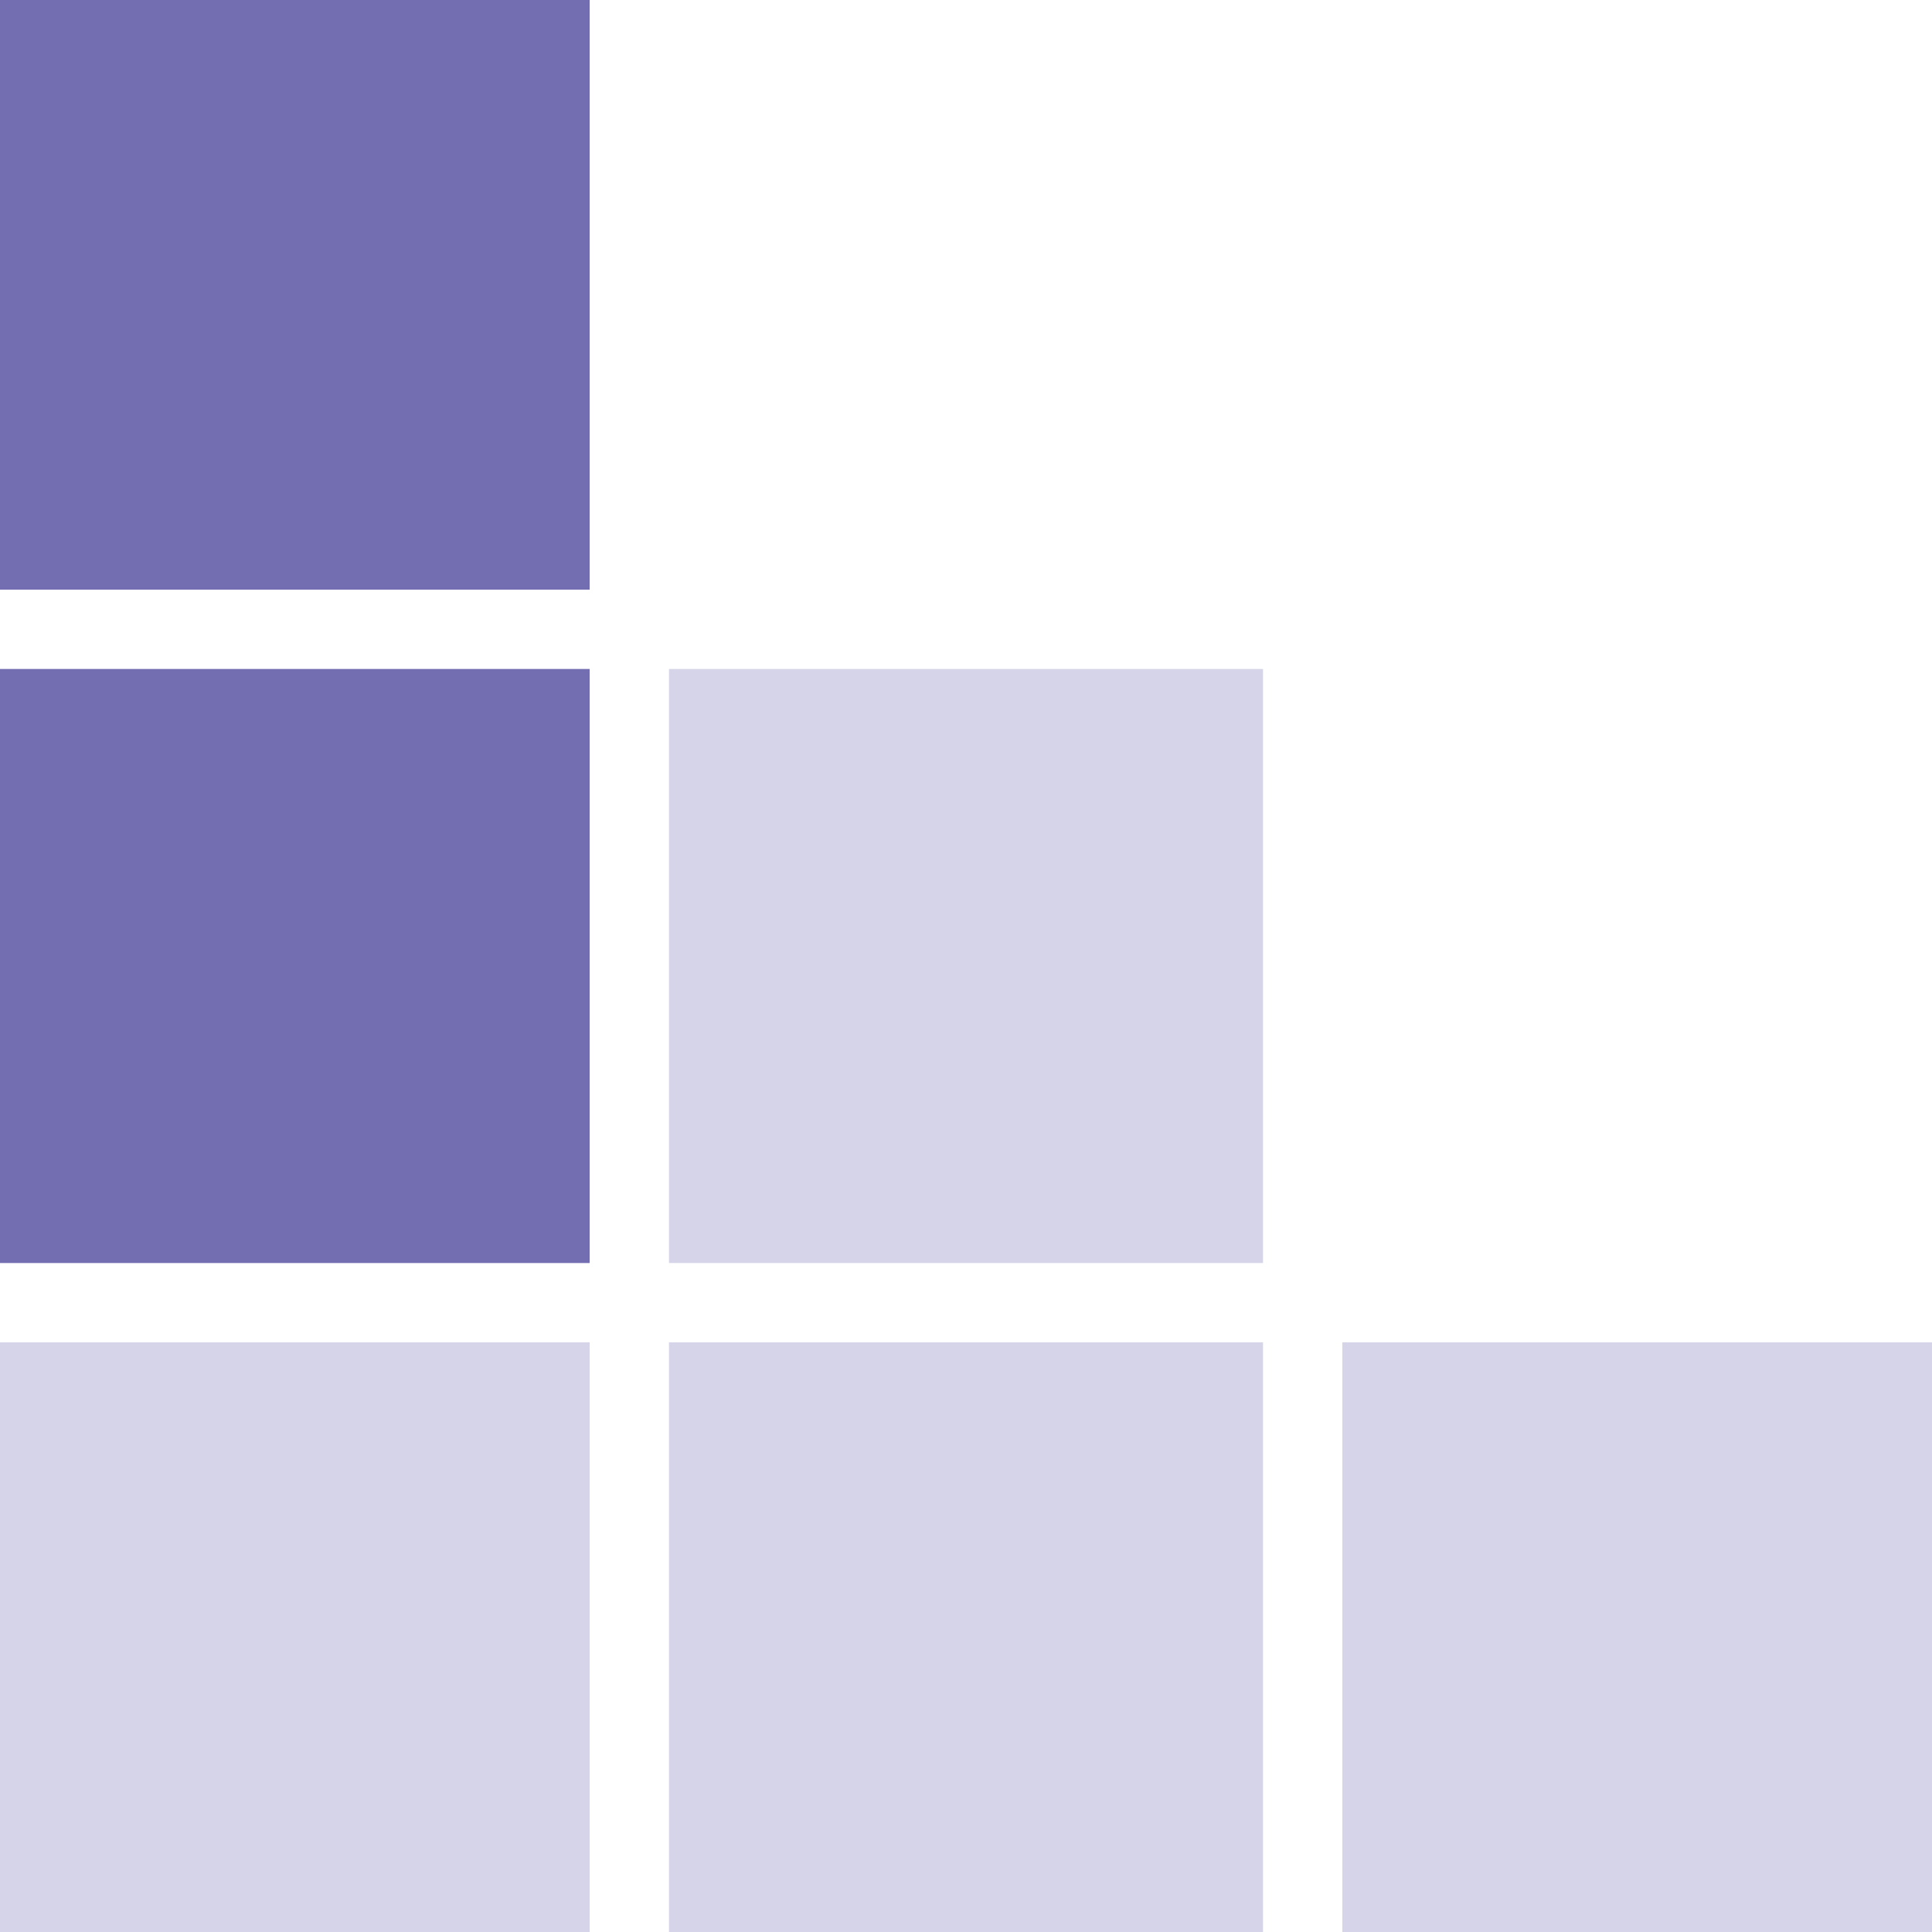
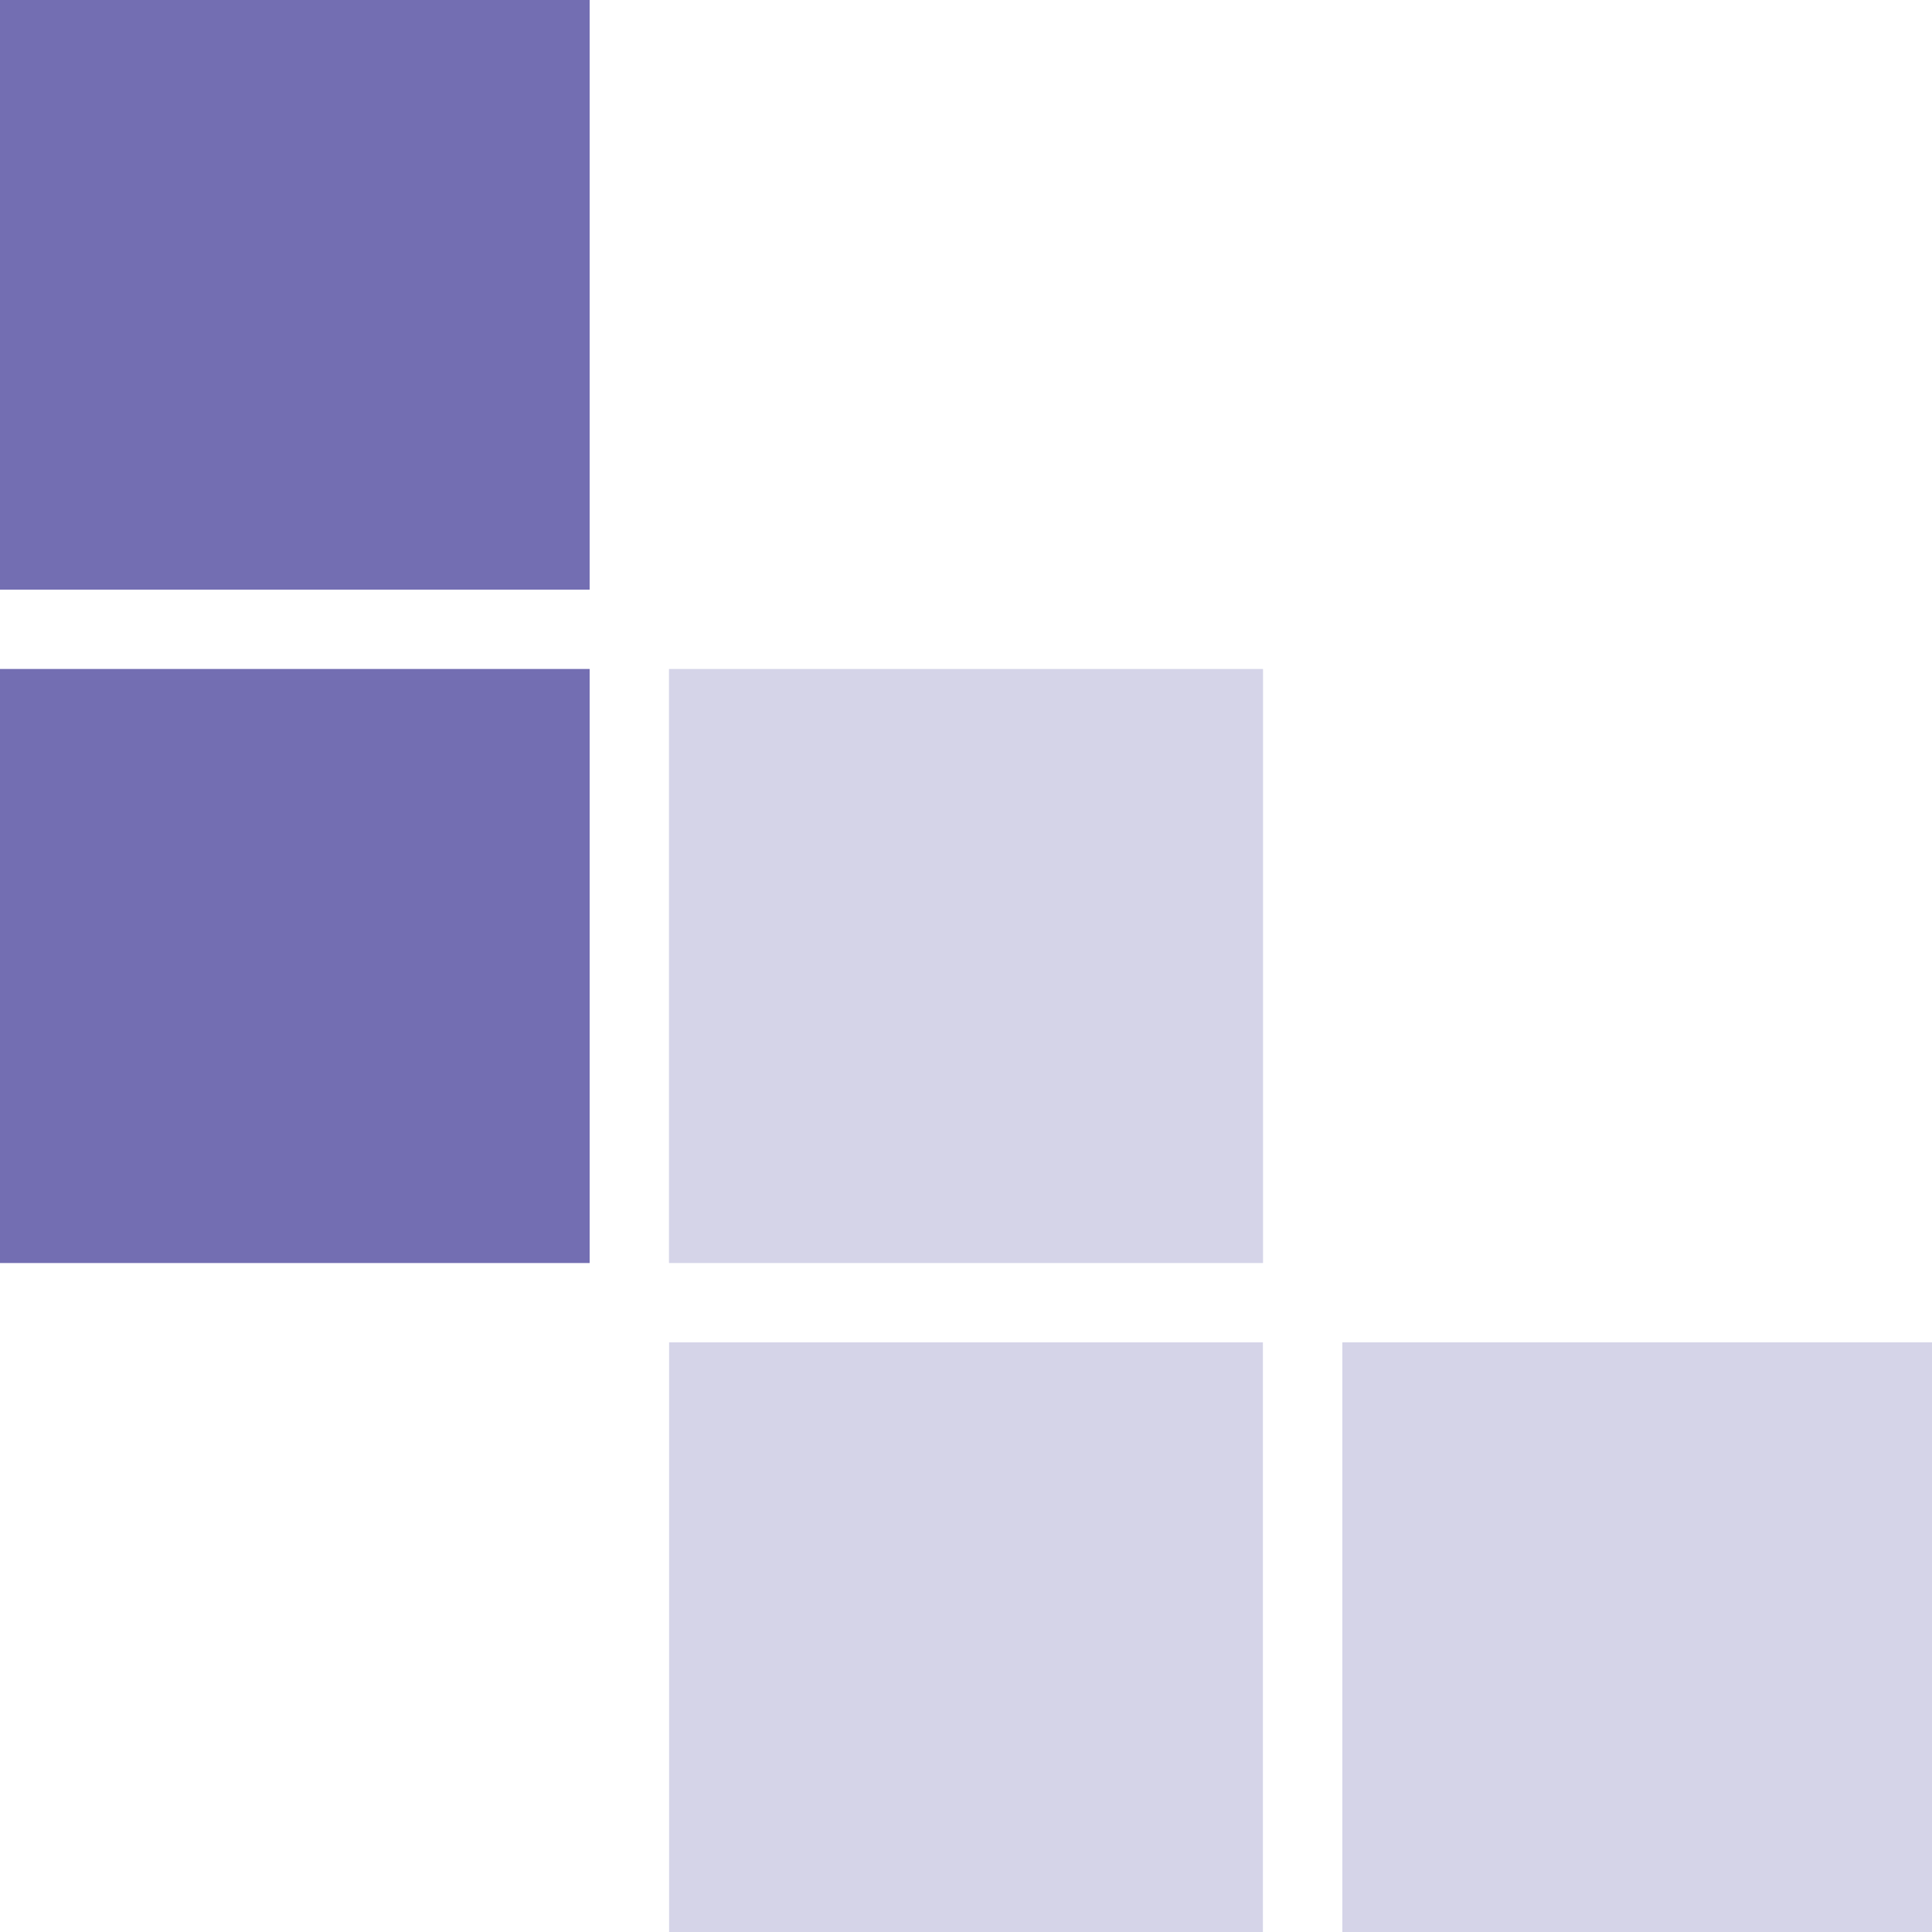
<svg xmlns="http://www.w3.org/2000/svg" width="462" height="462" viewBox="0 0 462 462" fill="none">
  <g clip-path="url(#clip0_12_720)">
    <g opacity="0.3">
-       <path d="M141 321H0V462H141V321Z" fill="#736EB2" />
-       <path d="M140.5 321.5H0.5V461.5H140.5V321.5Z" stroke="#736EB2" />
-     </g>
+       </g>
    <path d="M141 160H0V302H141V160Z" fill="#736EB2" />
    <path d="M140.5 160.5H0.5V301.5H140.5V160.5Z" stroke="#736EB2" />
    <path d="M141 0H0V141H141V0Z" fill="#736EB2" />
-     <path d="M140.5 0.5H0.5V140.5H140.5V0.5Z" stroke="#736EB2" />
    <g opacity="0.3">
      <path d="M302 160H160V302H302V160Z" fill="#736EB2" />
      <path d="M301.5 160.5H160.5V301.5H301.5V160.5Z" stroke="#736EB2" />
    </g>
    <g opacity="0.3">
      <path d="M302 321H160V462H302V321Z" fill="#736EB2" />
-       <path d="M301.5 321.5H160.5V461.5H301.5V321.5Z" stroke="#736EB2" />
    </g>
    <g opacity="0.3">
      <path d="M462 321H321V462H462V321Z" fill="#736EB2" />
      <path d="M461.5 321.5H321.5V461.5H461.5V321.5Z" stroke="#736EB2" />
    </g>
  </g>
  <defs>
    <clipPath id="clip0_12_720">
      <rect width="462" height="462" fill="white" />
    </clipPath>
  </defs>
</svg>